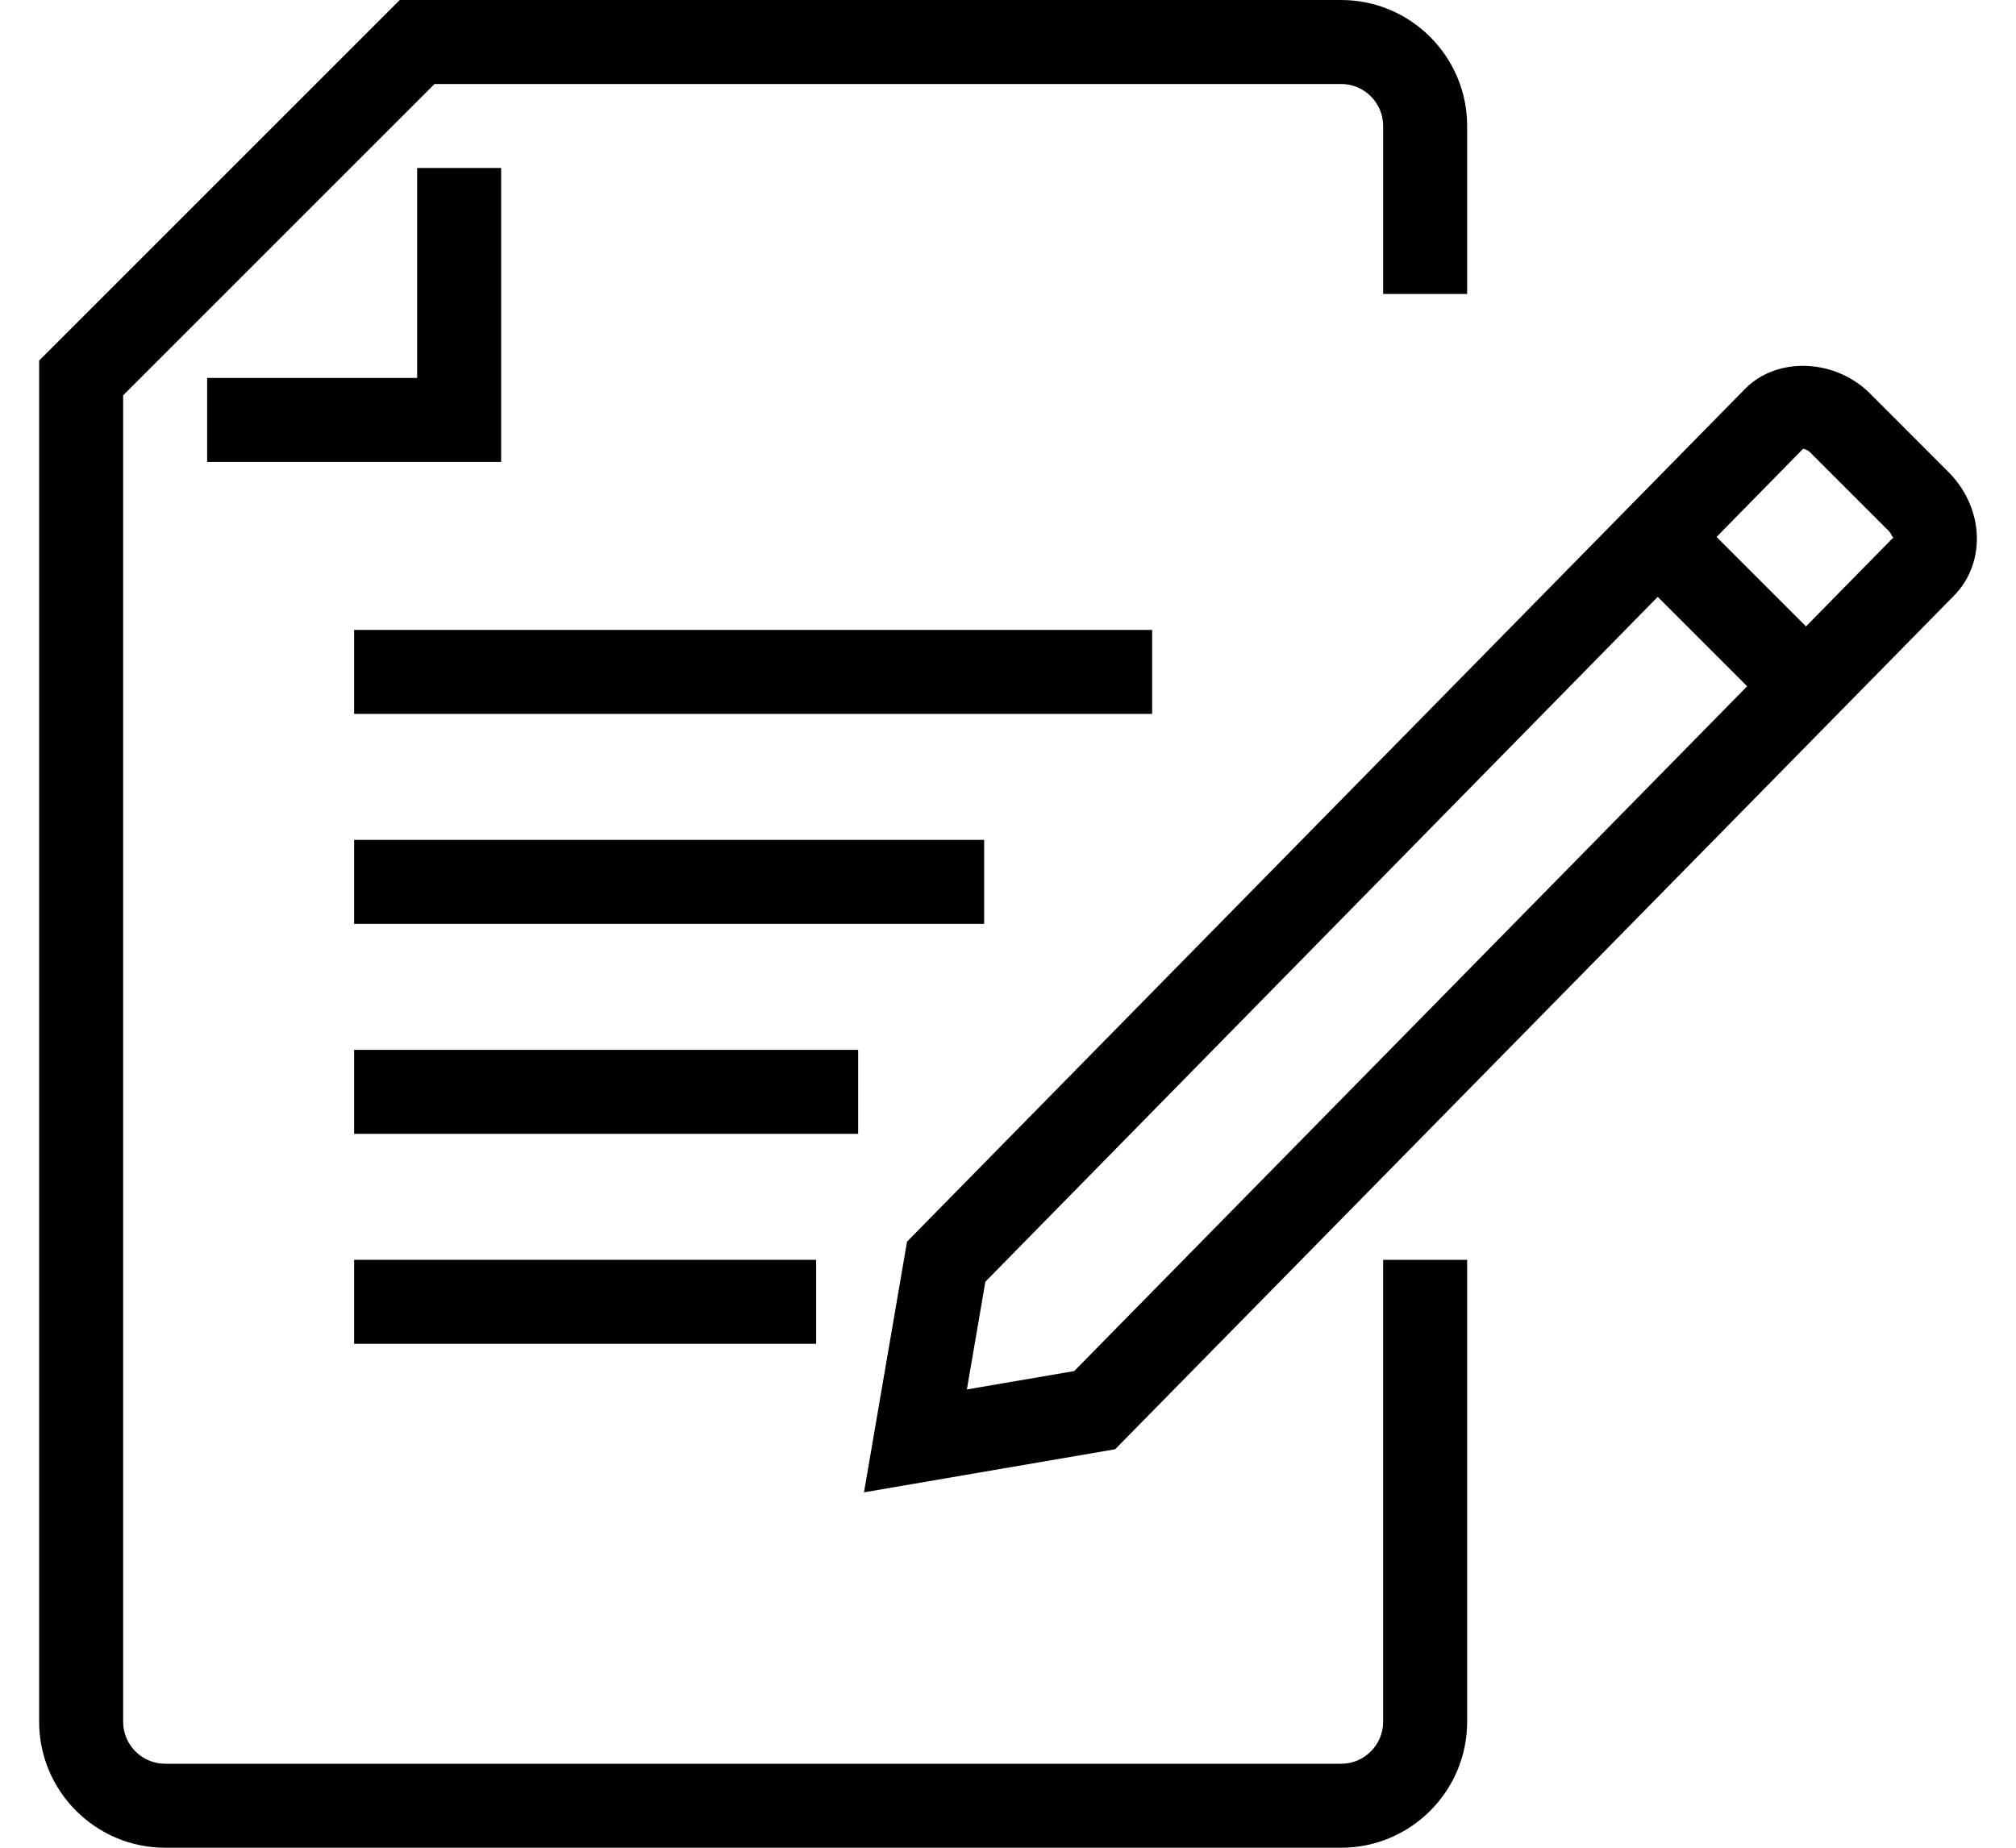
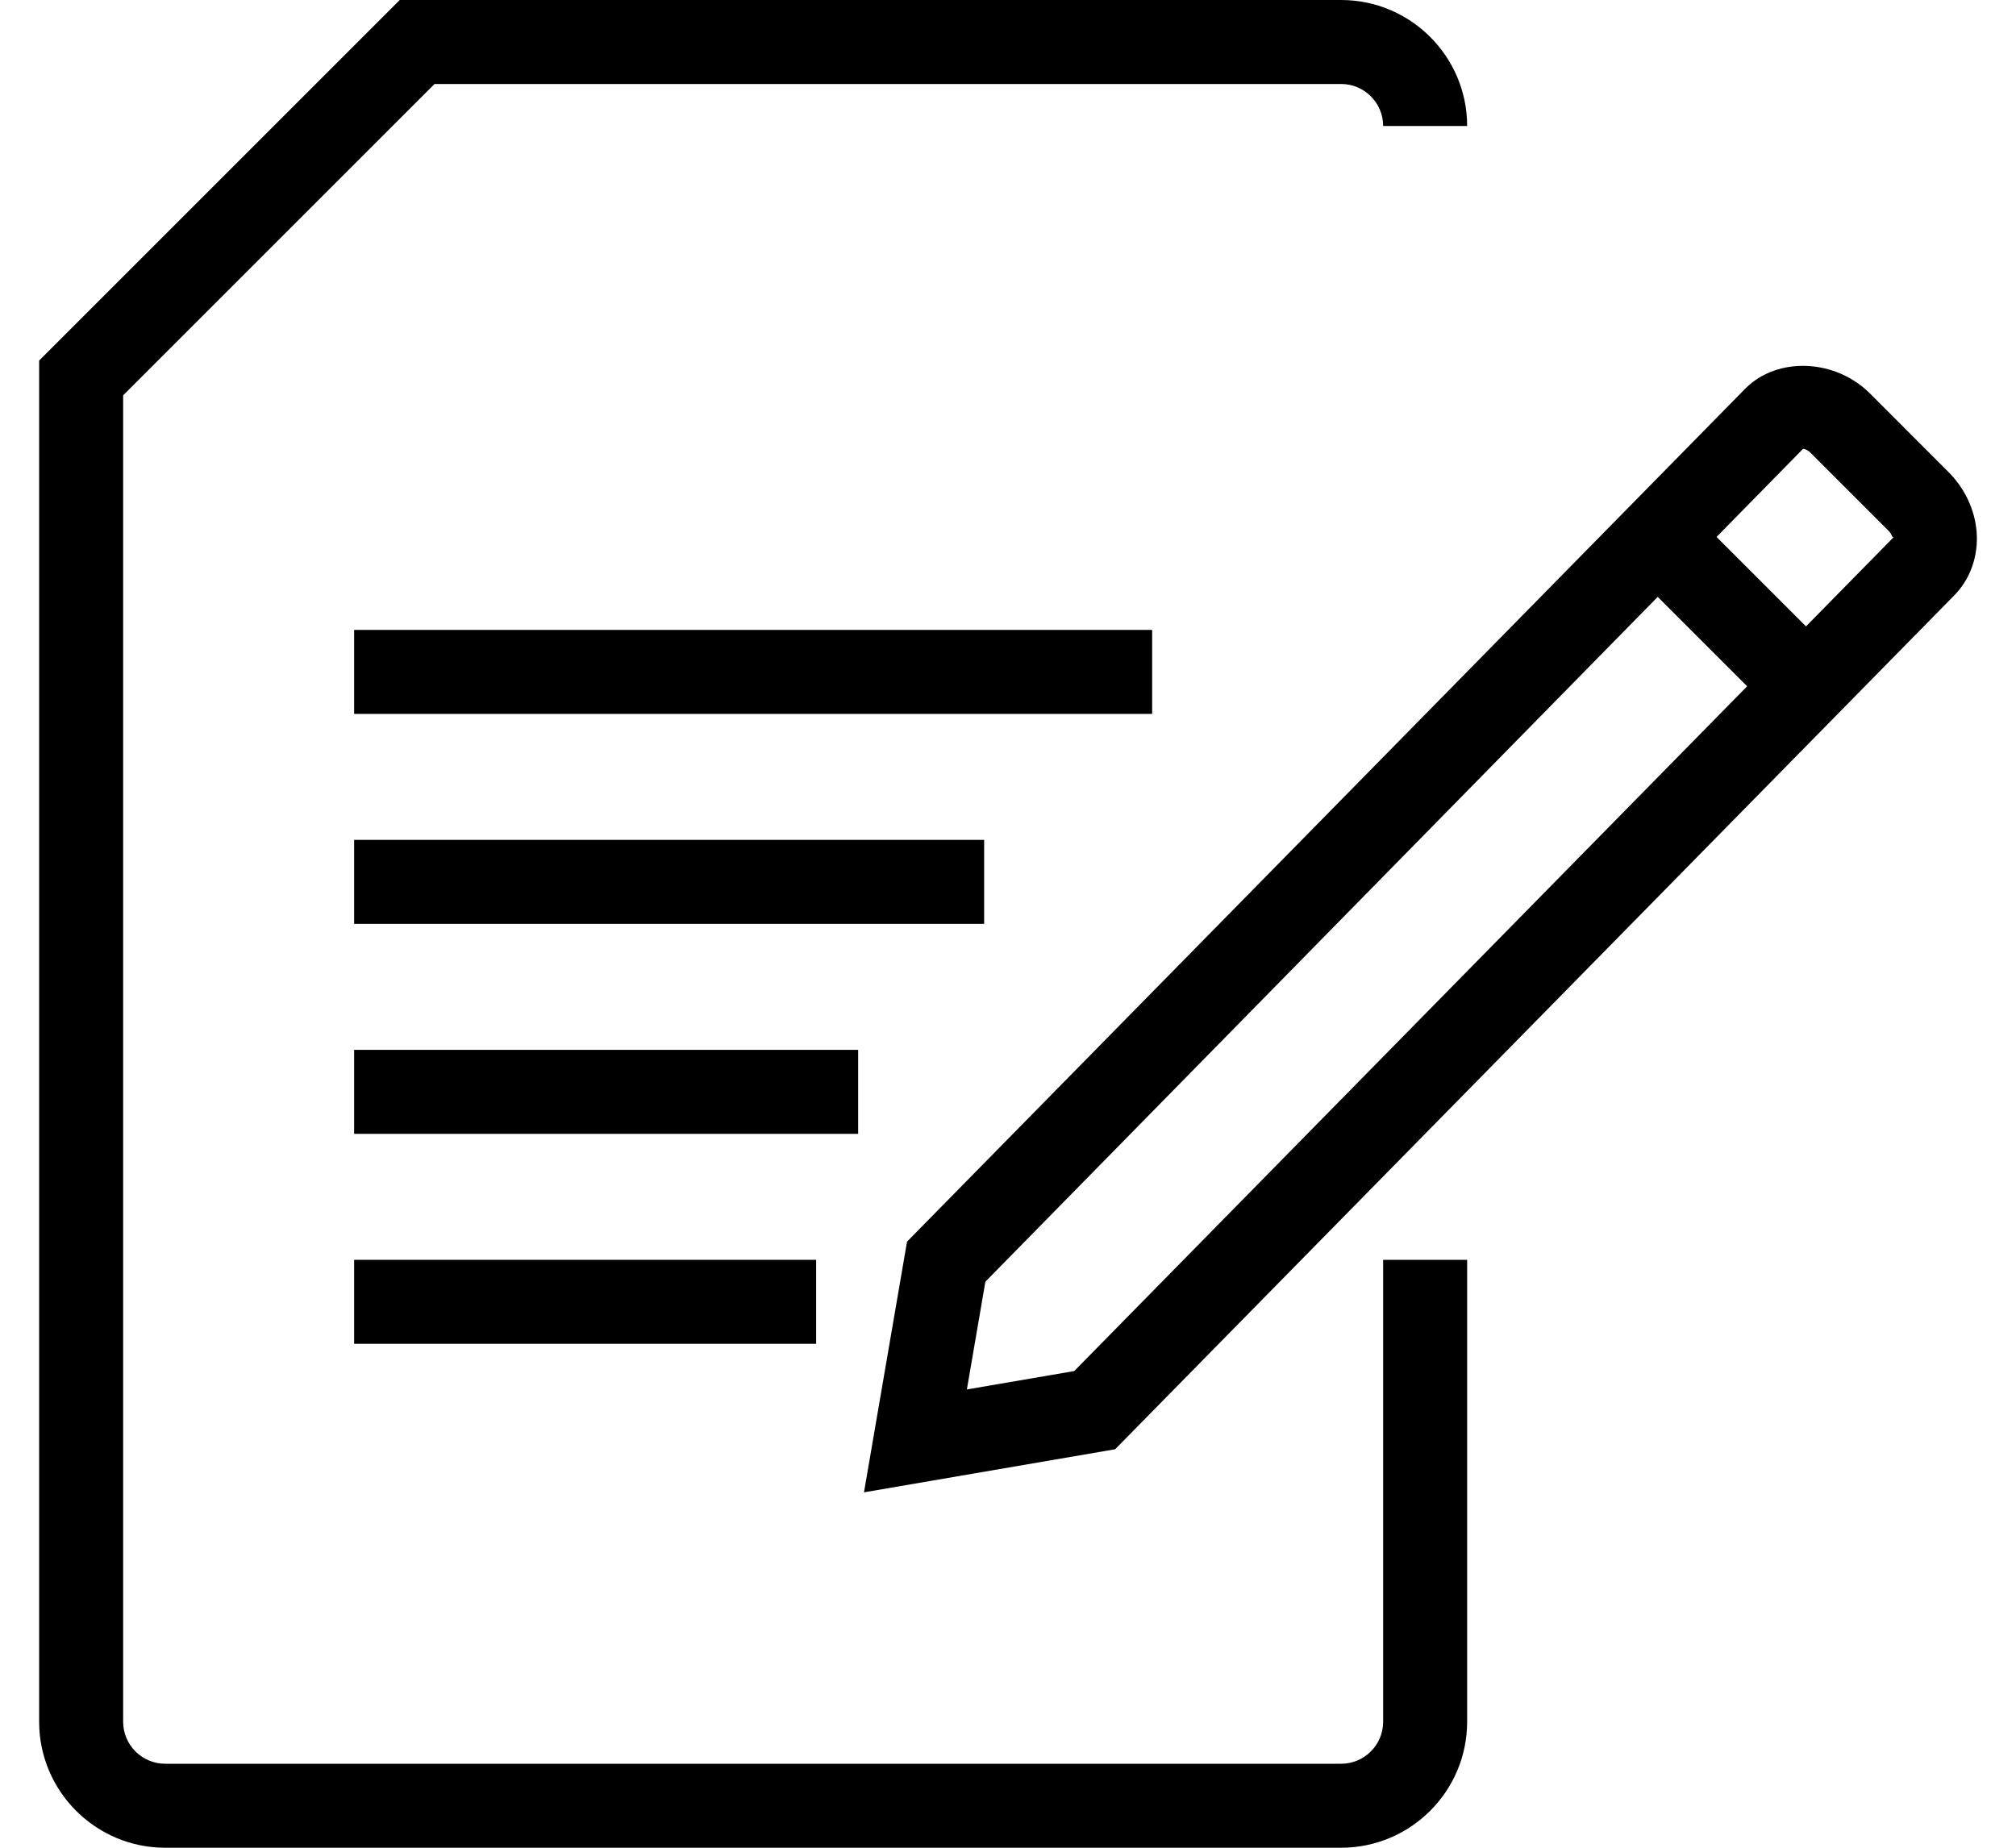
<svg xmlns="http://www.w3.org/2000/svg" version="1.1" x="0px" y="0px" width="48px" height="44px" viewBox="-0.932 0 48 44" enable-background="new -0.932 0 48 44" xml:space="preserve">
  <defs>
</defs>
-   <path d="M31,44H3c-1.654,0-3-1.346-3-3V8.586L8.586,0H31c1.654,0,3,1.346,3,3v4h-2V3c0-0.551-0.448-1-1-1H9.414L2,9.414V41  c0,0.552,0.449,1,1,1h28c0.552,0,1-0.448,1-1V30h2v11C34,42.654,32.654,44,31,44z" />
-   <polygon points="11,11 4,11 4,9 9,9 9,4 11,4 " />
+   <path d="M31,44H3c-1.654,0-3-1.346-3-3V8.586L8.586,0H31c1.654,0,3,1.346,3,3h-2V3c0-0.551-0.448-1-1-1H9.414L2,9.414V41  c0,0.552,0.449,1,1,1h28c0.552,0,1-0.448,1-1V30h2v11C34,42.654,32.654,44,31,44z" />
  <path d="M19.639,35.537l1.025-5.97L40.628,9.249c0.767-0.766,2.141-0.7,2.96,0.118l1.869,1.87c0.391,0.391,0.629,0.896,0.673,1.422  c0.047,0.581-0.151,1.14-0.547,1.534L25.619,34.511L19.639,35.537z M22.529,30.522l-0.44,2.565l2.556-0.438L44.157,12.79  c-0.044,0.022-0.039-0.064-0.114-0.141l-1.868-1.868c-0.072-0.072-0.146-0.092-0.178-0.092L22.529,30.522z" />
  <rect x="37.781" y="13.545" transform="matrix(0.707 0.707 -0.707 0.707 22.083 -24.222)" width="4.999" height="2" />
  <rect x="7.5" y="15" width="19" height="2" />
  <rect x="7.5" y="20" width="15" height="2" />
  <rect x="7.5" y="25" width="12" height="2" />
  <rect x="7.5" y="30" width="11" height="2" />
</svg>